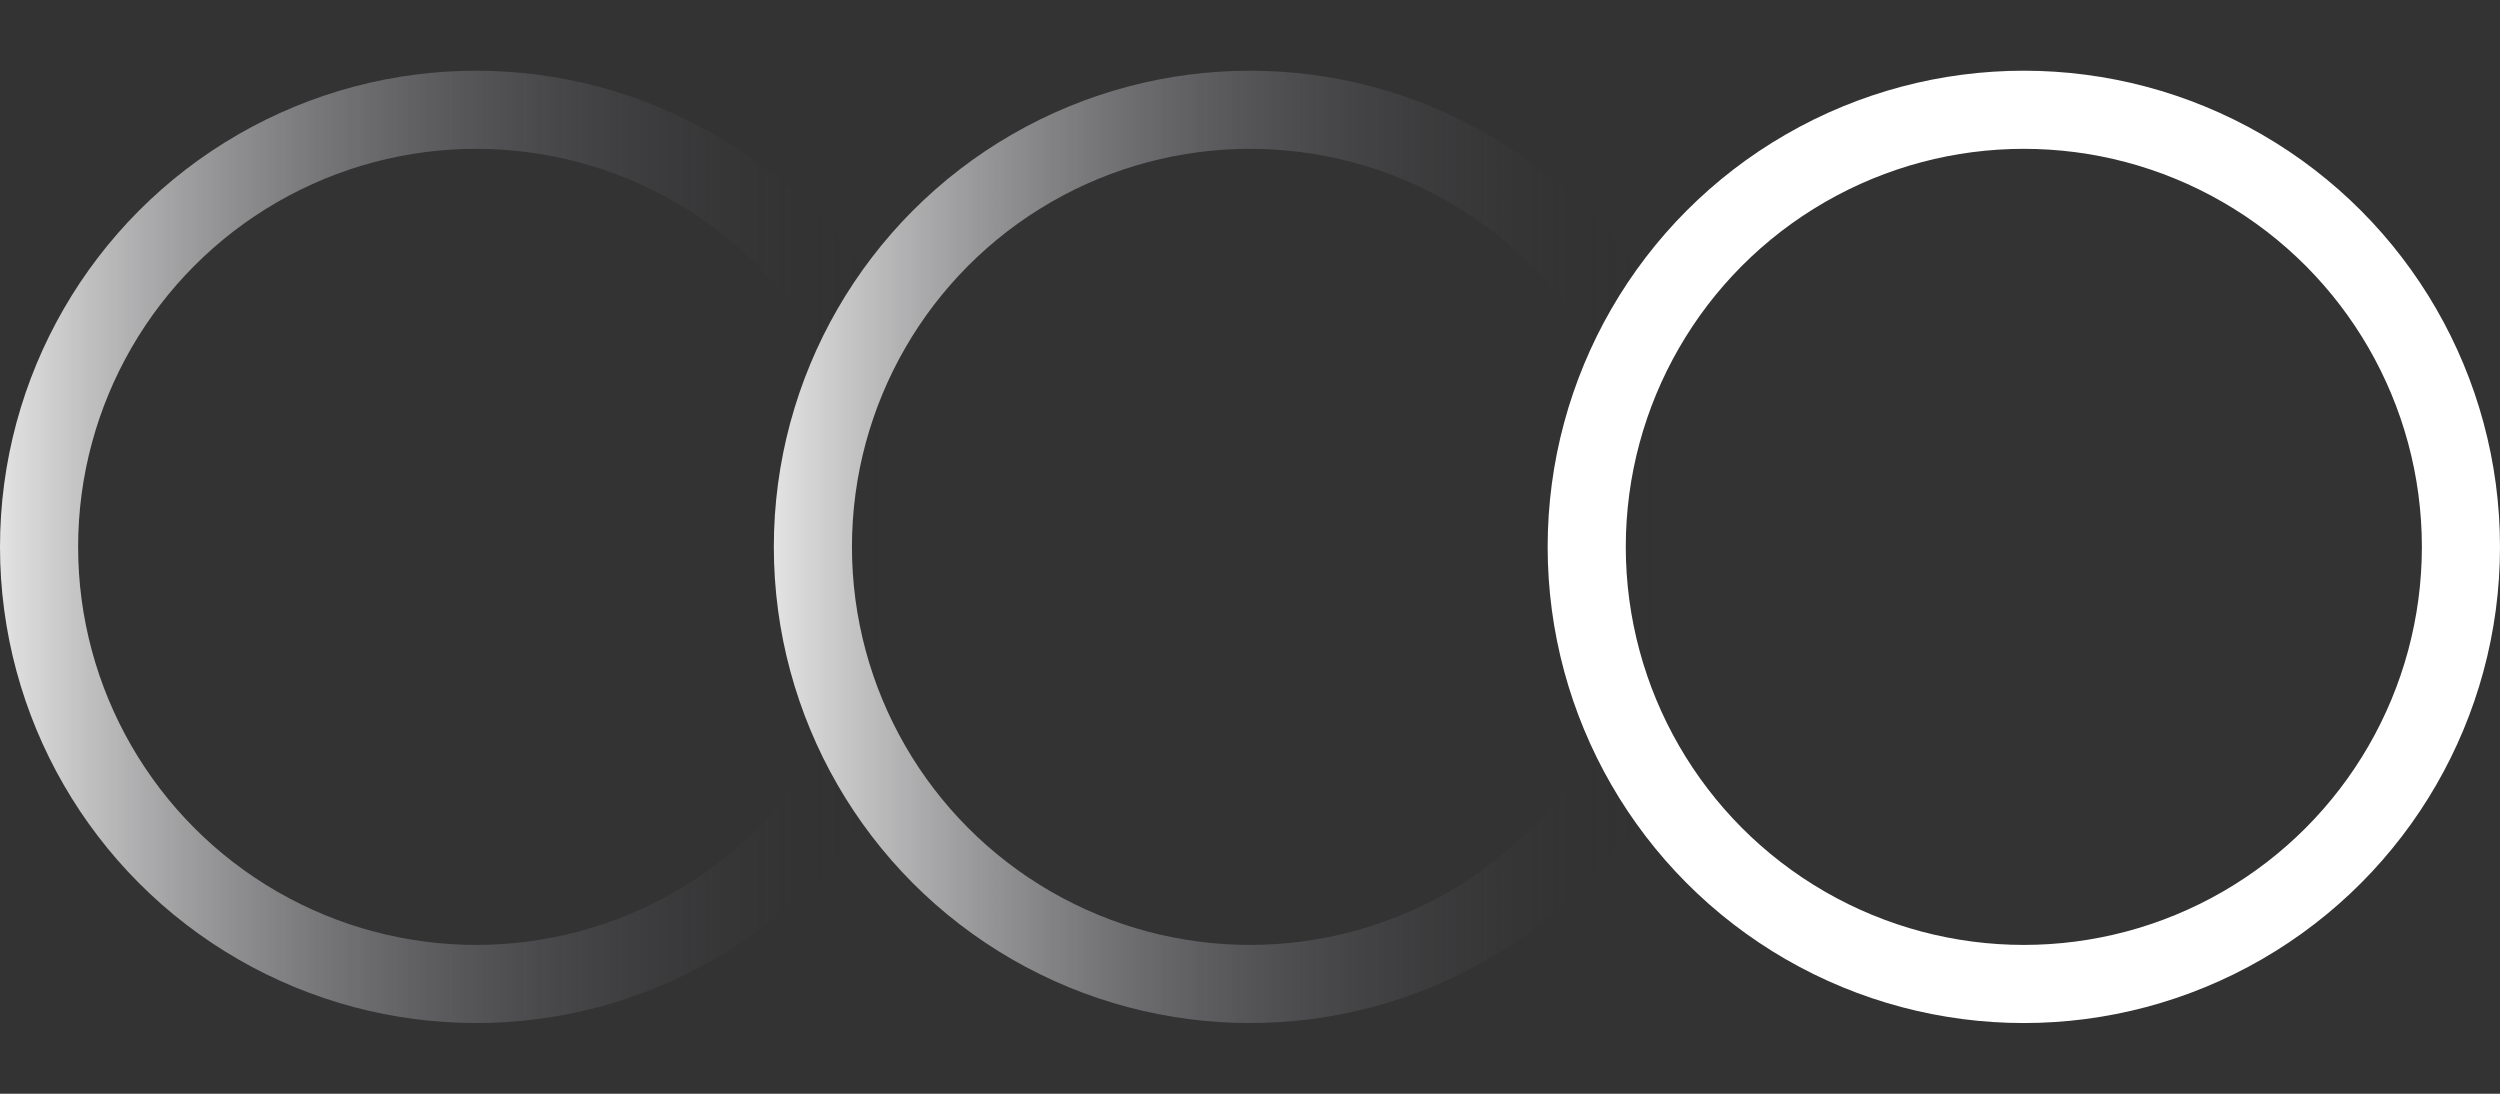
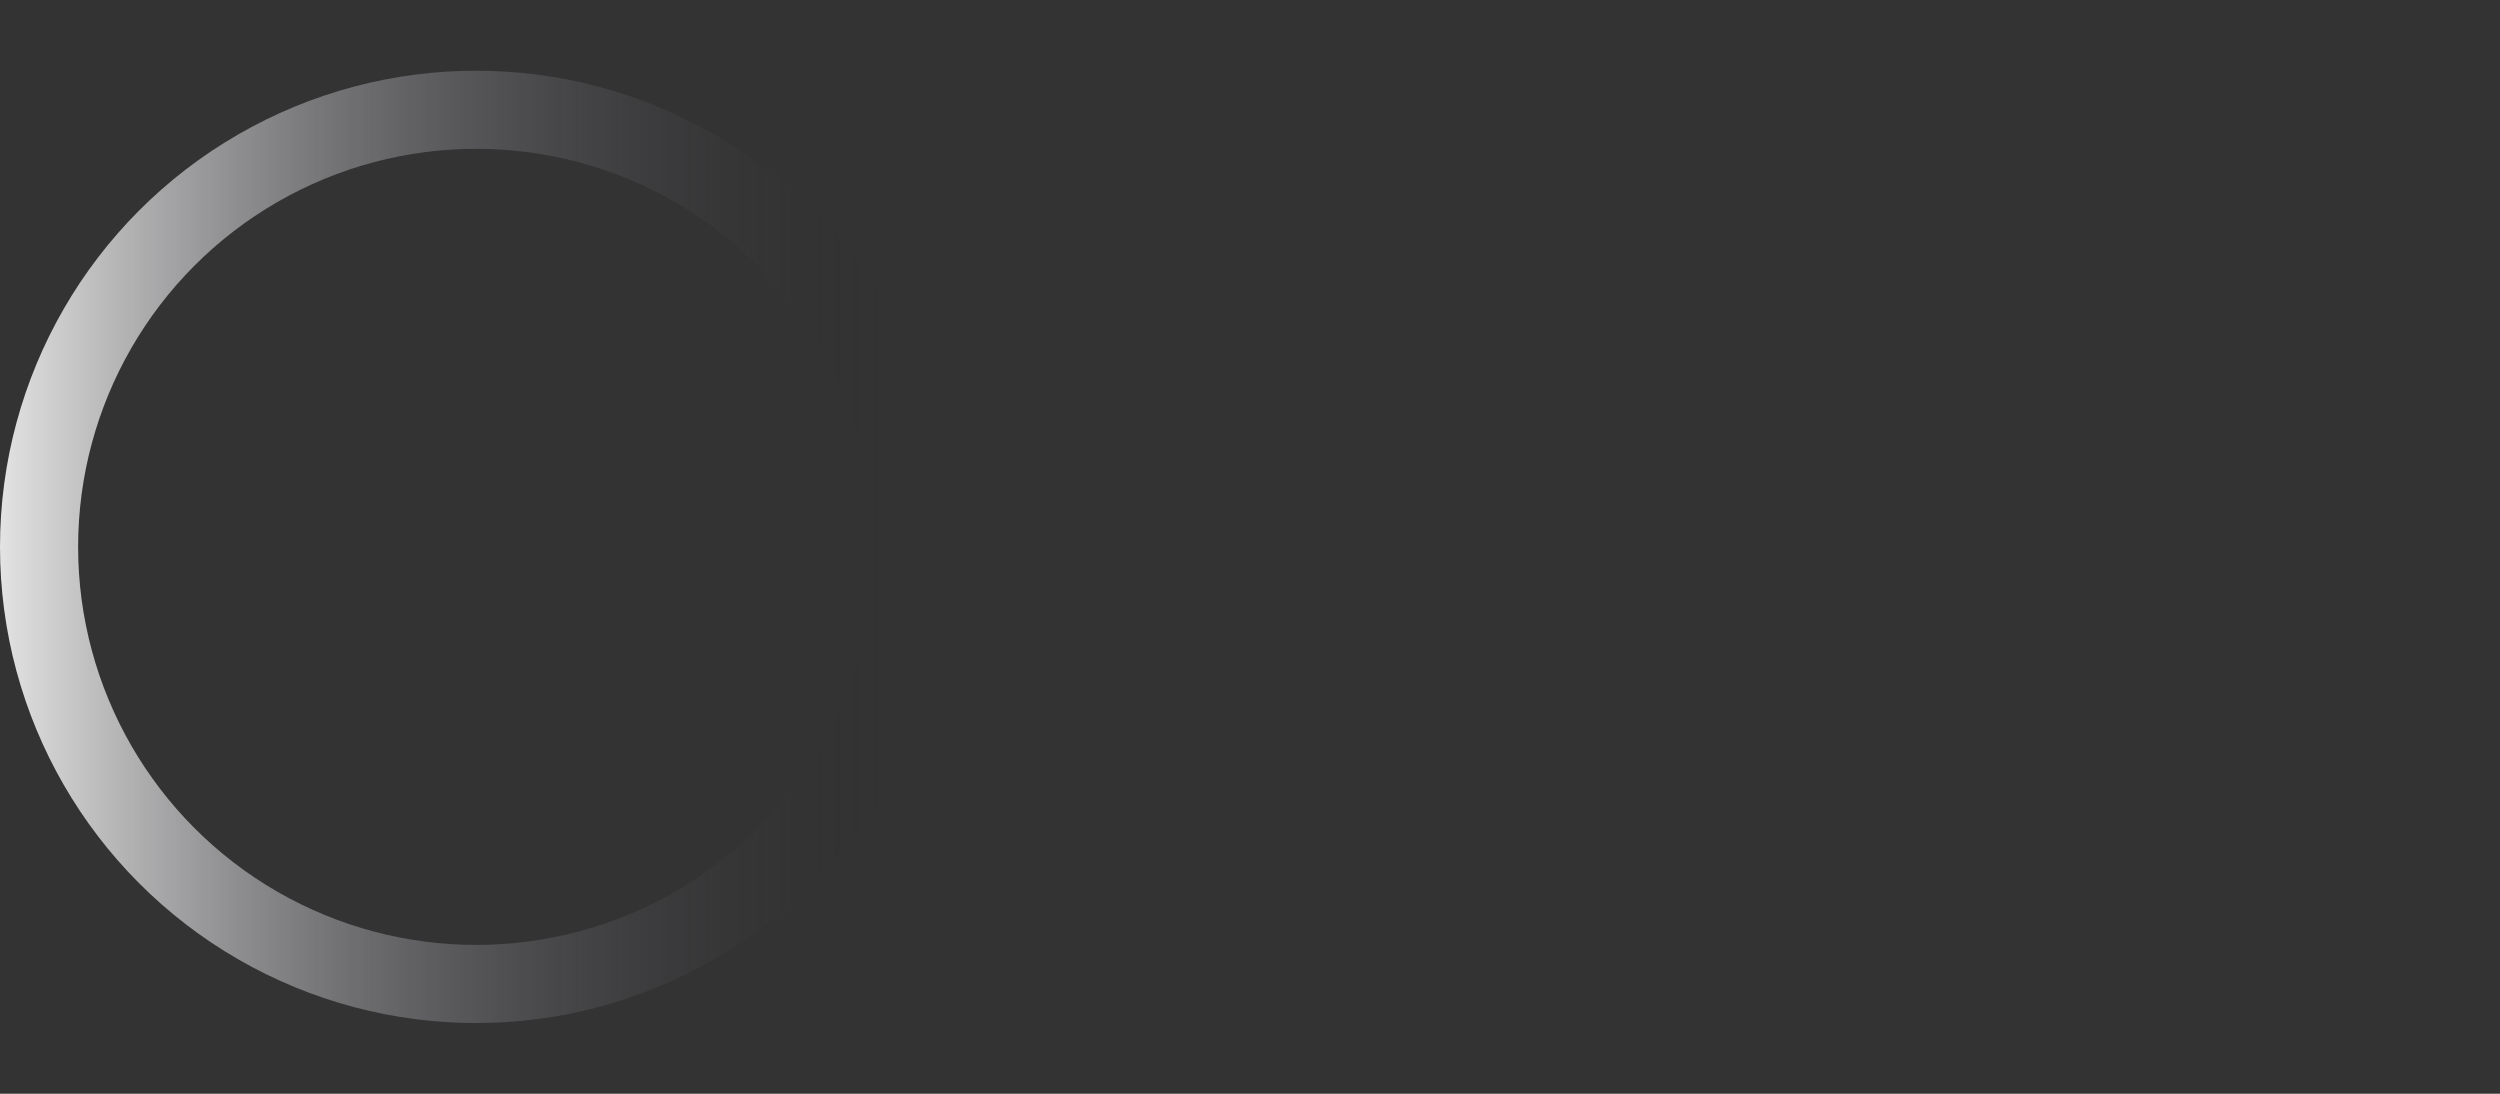
<svg xmlns="http://www.w3.org/2000/svg" width="32" height="14" viewBox="0 0 32 14" fill="none">
  <rect x="0" y="0" width="32" height="14" fill="#333333" stroke="none" />
  <circle cx="6.095" cy="7" r="5.595" stroke="url(#paint0_linear_414_104)" />
-   <circle cx="16" cy="7" r="5.595" stroke="url(#paint1_linear_414_104)" />
-   <circle cx="25.905" cy="7" r="5.595" stroke="white" />
  <defs>
    <linearGradient id="paint0_linear_414_104" x1="-0.831" y1="7" x2="11.359" y2="7" gradientUnits="userSpaceOnUse">
      <stop stop-color="white" />
      <stop offset="1" stop-color="#212028" stop-opacity="0" />
    </linearGradient>
    <linearGradient id="paint1_linear_414_104" x1="9.074" y1="7" x2="21.264" y2="7" gradientUnits="userSpaceOnUse">
      <stop stop-color="white" />
      <stop offset="1" stop-color="#212028" stop-opacity="0" />
    </linearGradient>
  </defs>
</svg>